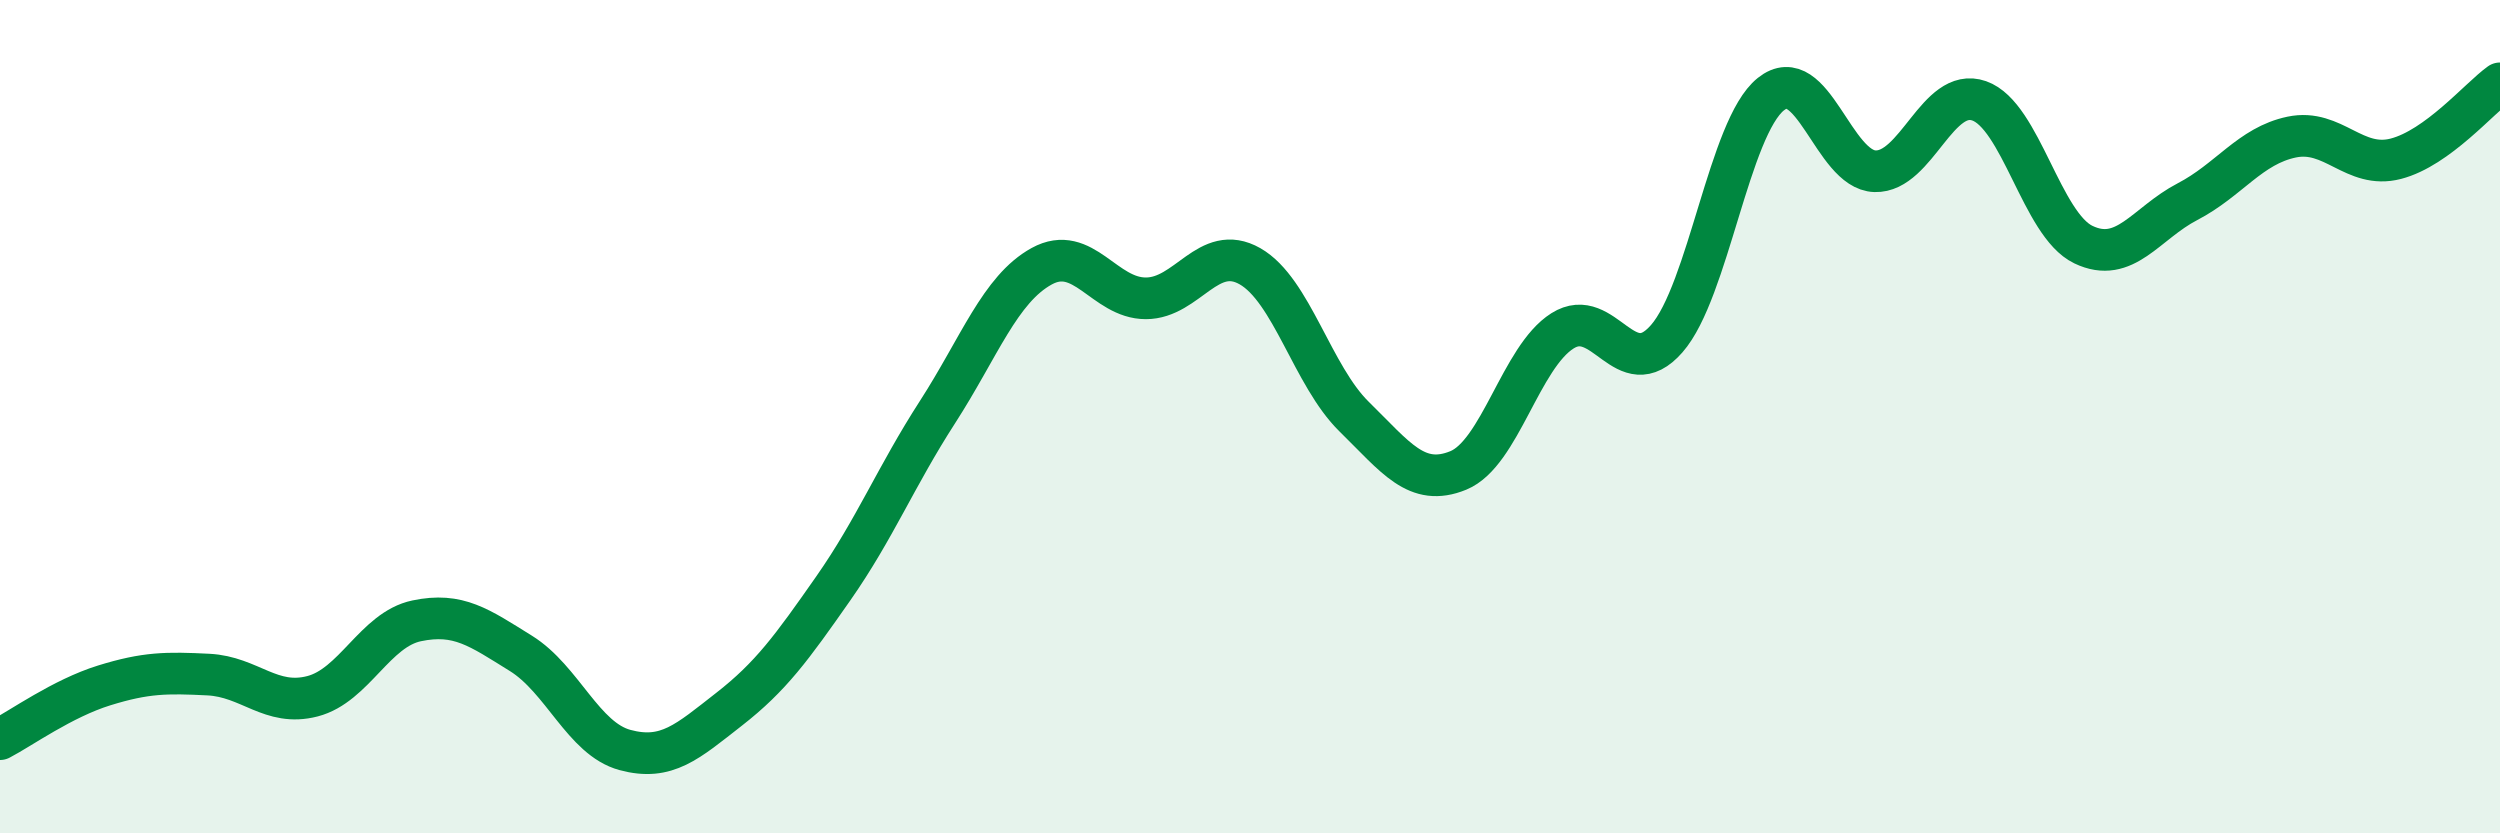
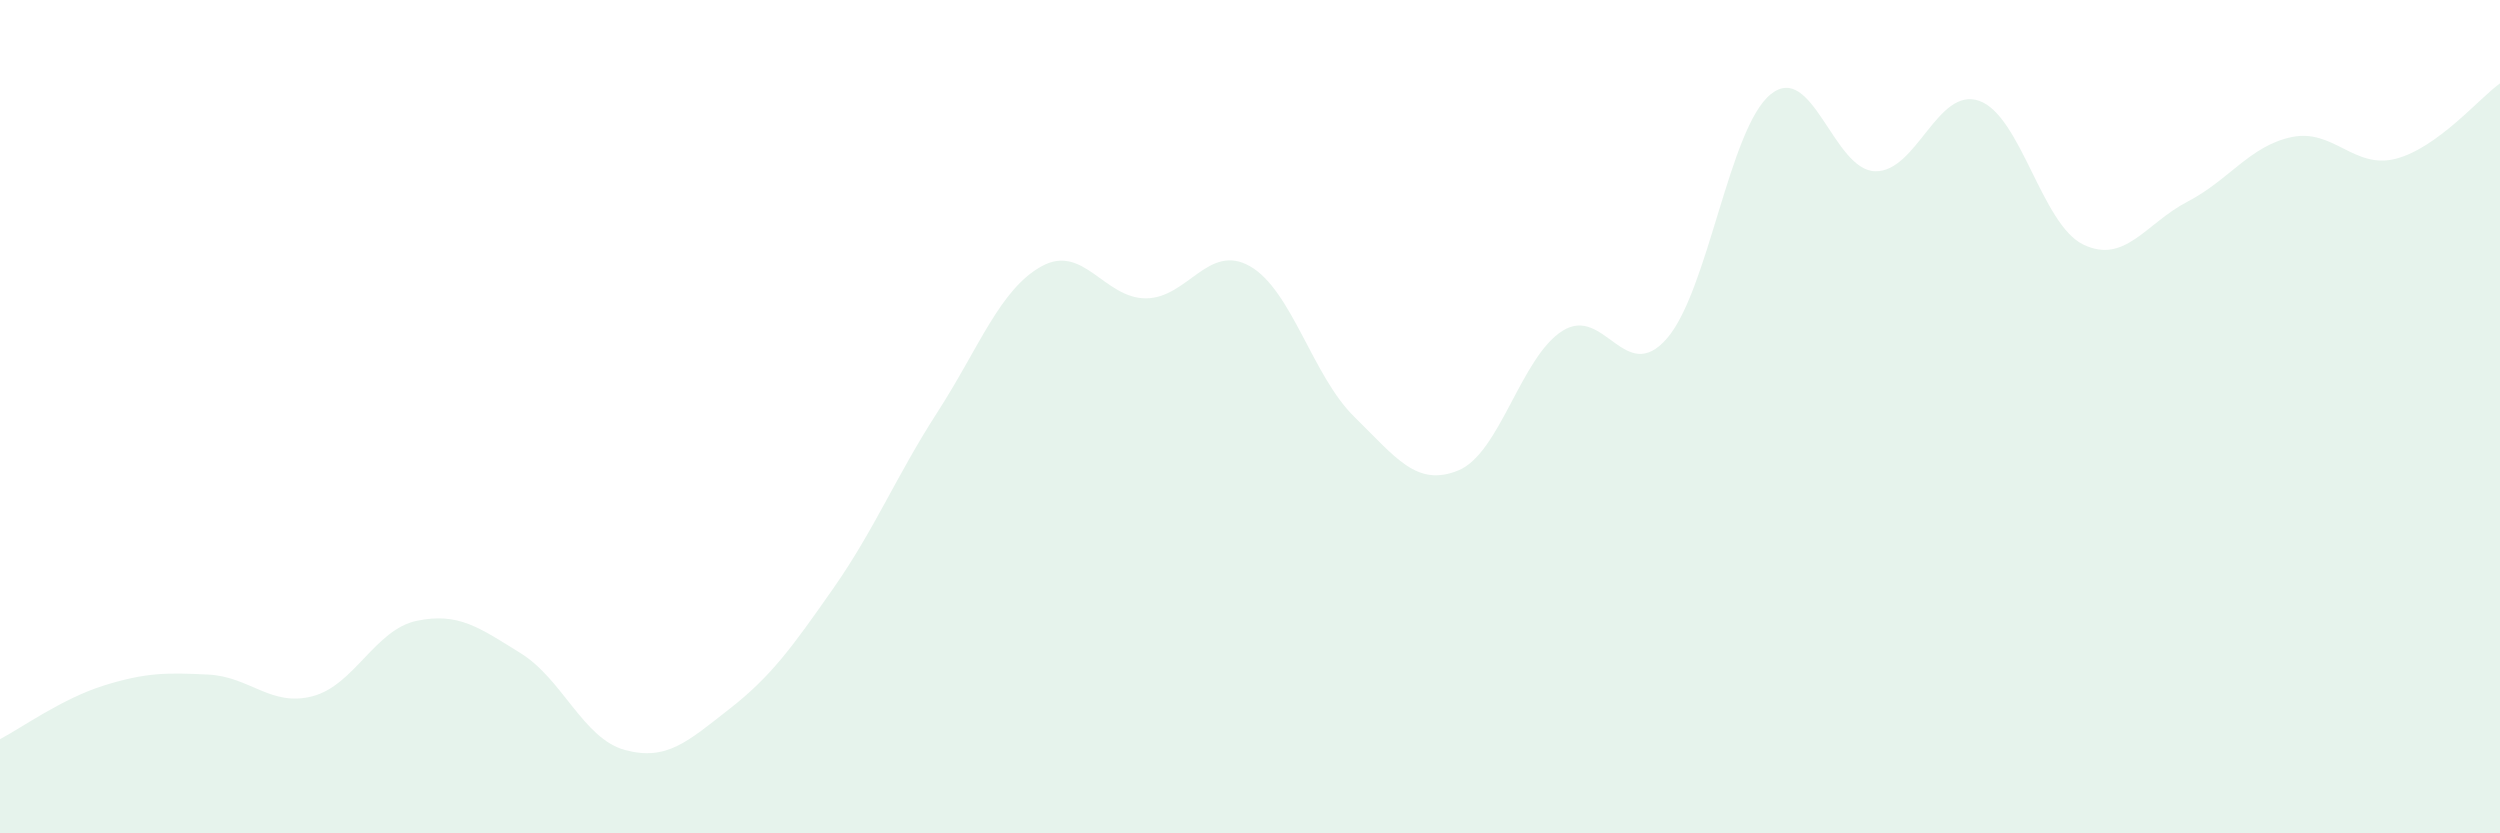
<svg xmlns="http://www.w3.org/2000/svg" width="60" height="20" viewBox="0 0 60 20">
  <path d="M 0,17.74 C 0.5,17.48 1.5,16.76 2.5,16.45 C 3.5,16.14 4,16.14 5,16.19 C 6,16.24 6.5,16.97 7.5,16.71 C 8.5,16.45 9,15.11 10,14.9 C 11,14.69 11.5,15.06 12.5,15.68 C 13.5,16.3 14,17.73 15,18 C 16,18.27 16.5,17.8 17.5,17.02 C 18.5,16.24 19,15.55 20,14.12 C 21,12.69 21.5,11.44 22.5,9.89 C 23.5,8.34 24,6.94 25,6.39 C 26,5.84 26.5,7.16 27.5,7.16 C 28.5,7.16 29,5.82 30,6.39 C 31,6.96 31.5,9.02 32.5,10 C 33.5,10.98 34,11.7 35,11.29 C 36,10.88 36.5,8.57 37.5,7.94 C 38.5,7.31 39,9.27 40,8.13 C 41,6.99 41.5,3.06 42.5,2.26 C 43.5,1.46 44,4.08 45,4.11 C 46,4.14 46.5,2.07 47.5,2.42 C 48.5,2.77 49,5.39 50,5.87 C 51,6.35 51.5,5.36 52.5,4.84 C 53.5,4.32 54,3.5 55,3.29 C 56,3.08 56.5,4.07 57.5,3.81 C 58.5,3.55 59.5,2.36 60,2L60 20L0 20Z" fill="#008740" opacity="0.1" stroke-linecap="round" stroke-linejoin="round" />
-   <path d="M 0,17.74 C 0.5,17.48 1.5,16.76 2.5,16.45 C 3.5,16.14 4,16.14 5,16.19 C 6,16.24 6.5,16.97 7.5,16.71 C 8.5,16.45 9,15.11 10,14.9 C 11,14.69 11.5,15.06 12.5,15.68 C 13.5,16.3 14,17.73 15,18 C 16,18.27 16.5,17.8 17.5,17.02 C 18.5,16.24 19,15.55 20,14.12 C 21,12.69 21.5,11.44 22.5,9.89 C 23.5,8.34 24,6.94 25,6.39 C 26,5.84 26.5,7.16 27.5,7.16 C 28.5,7.16 29,5.82 30,6.39 C 31,6.96 31.5,9.02 32.5,10 C 33.5,10.98 34,11.7 35,11.29 C 36,10.88 36.5,8.57 37.5,7.94 C 38.5,7.31 39,9.27 40,8.13 C 41,6.99 41.5,3.06 42.5,2.26 C 43.5,1.46 44,4.08 45,4.11 C 46,4.14 46.5,2.07 47.5,2.42 C 48.5,2.77 49,5.39 50,5.87 C 51,6.35 51.5,5.36 52.5,4.84 C 53.5,4.32 54,3.5 55,3.29 C 56,3.08 56.5,4.07 57.5,3.81 C 58.5,3.55 59.5,2.36 60,2" stroke="#008740" stroke-width="1" fill="none" stroke-linecap="round" stroke-linejoin="round" />
</svg>